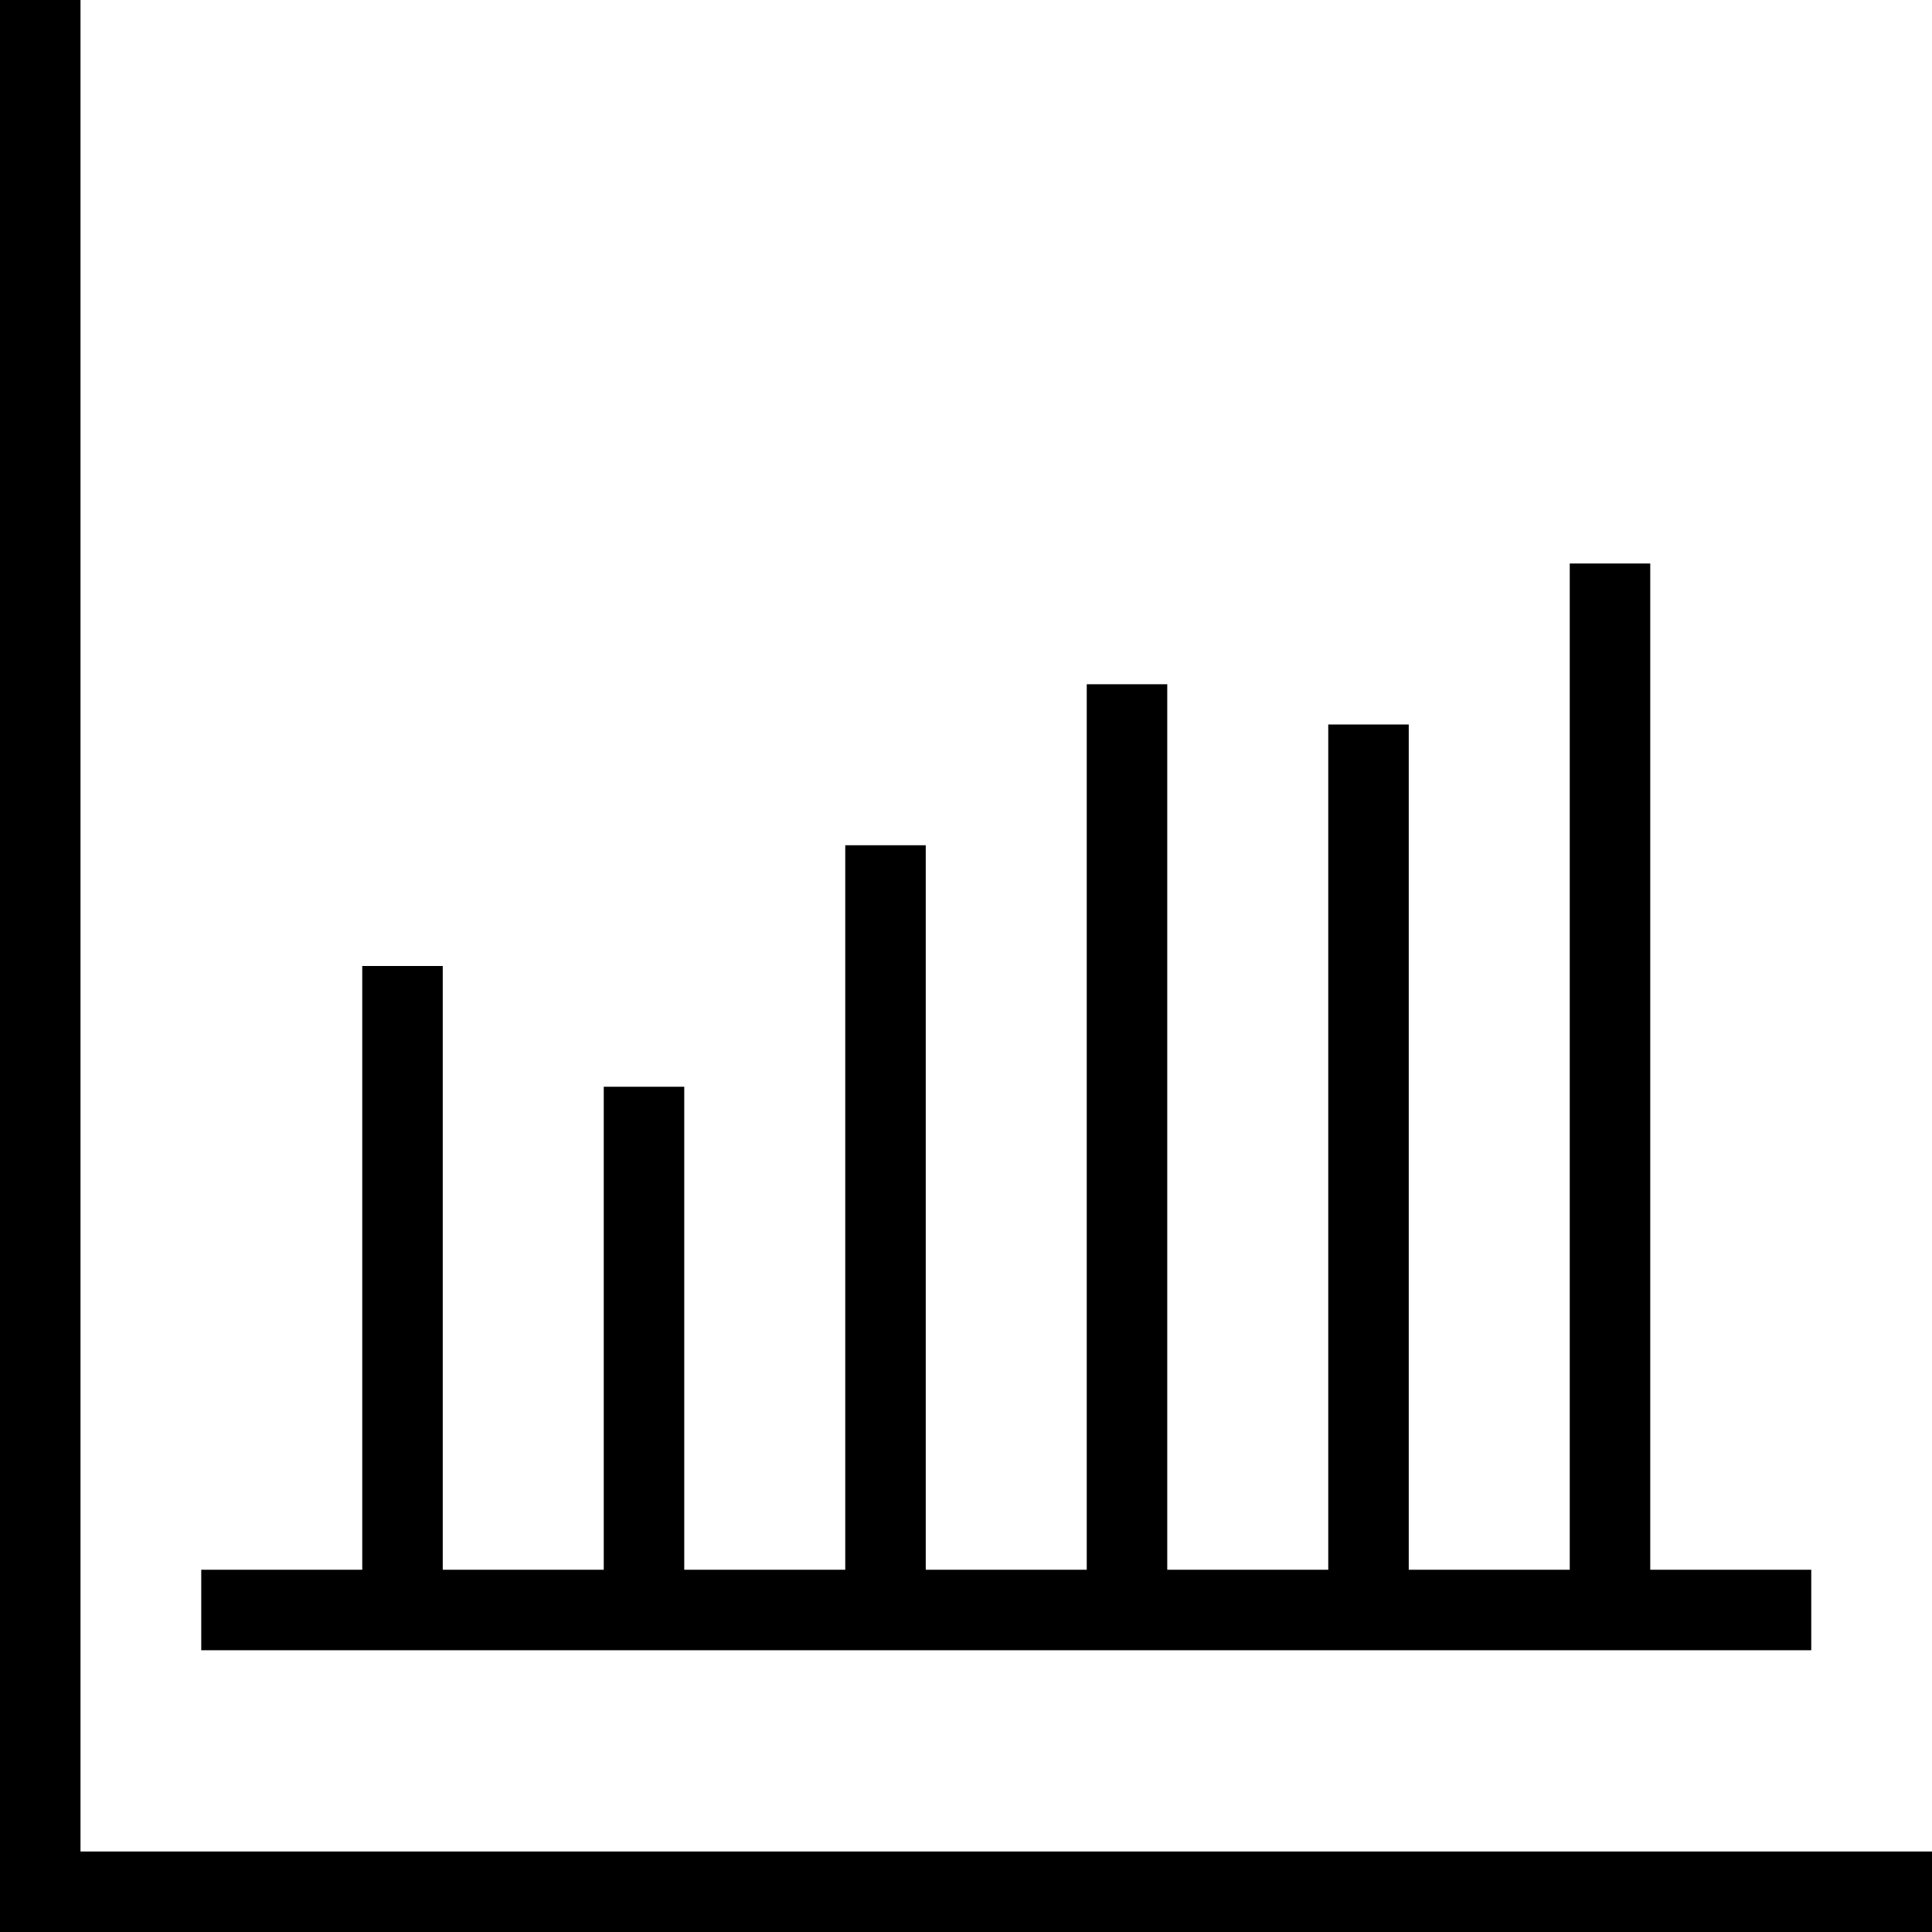
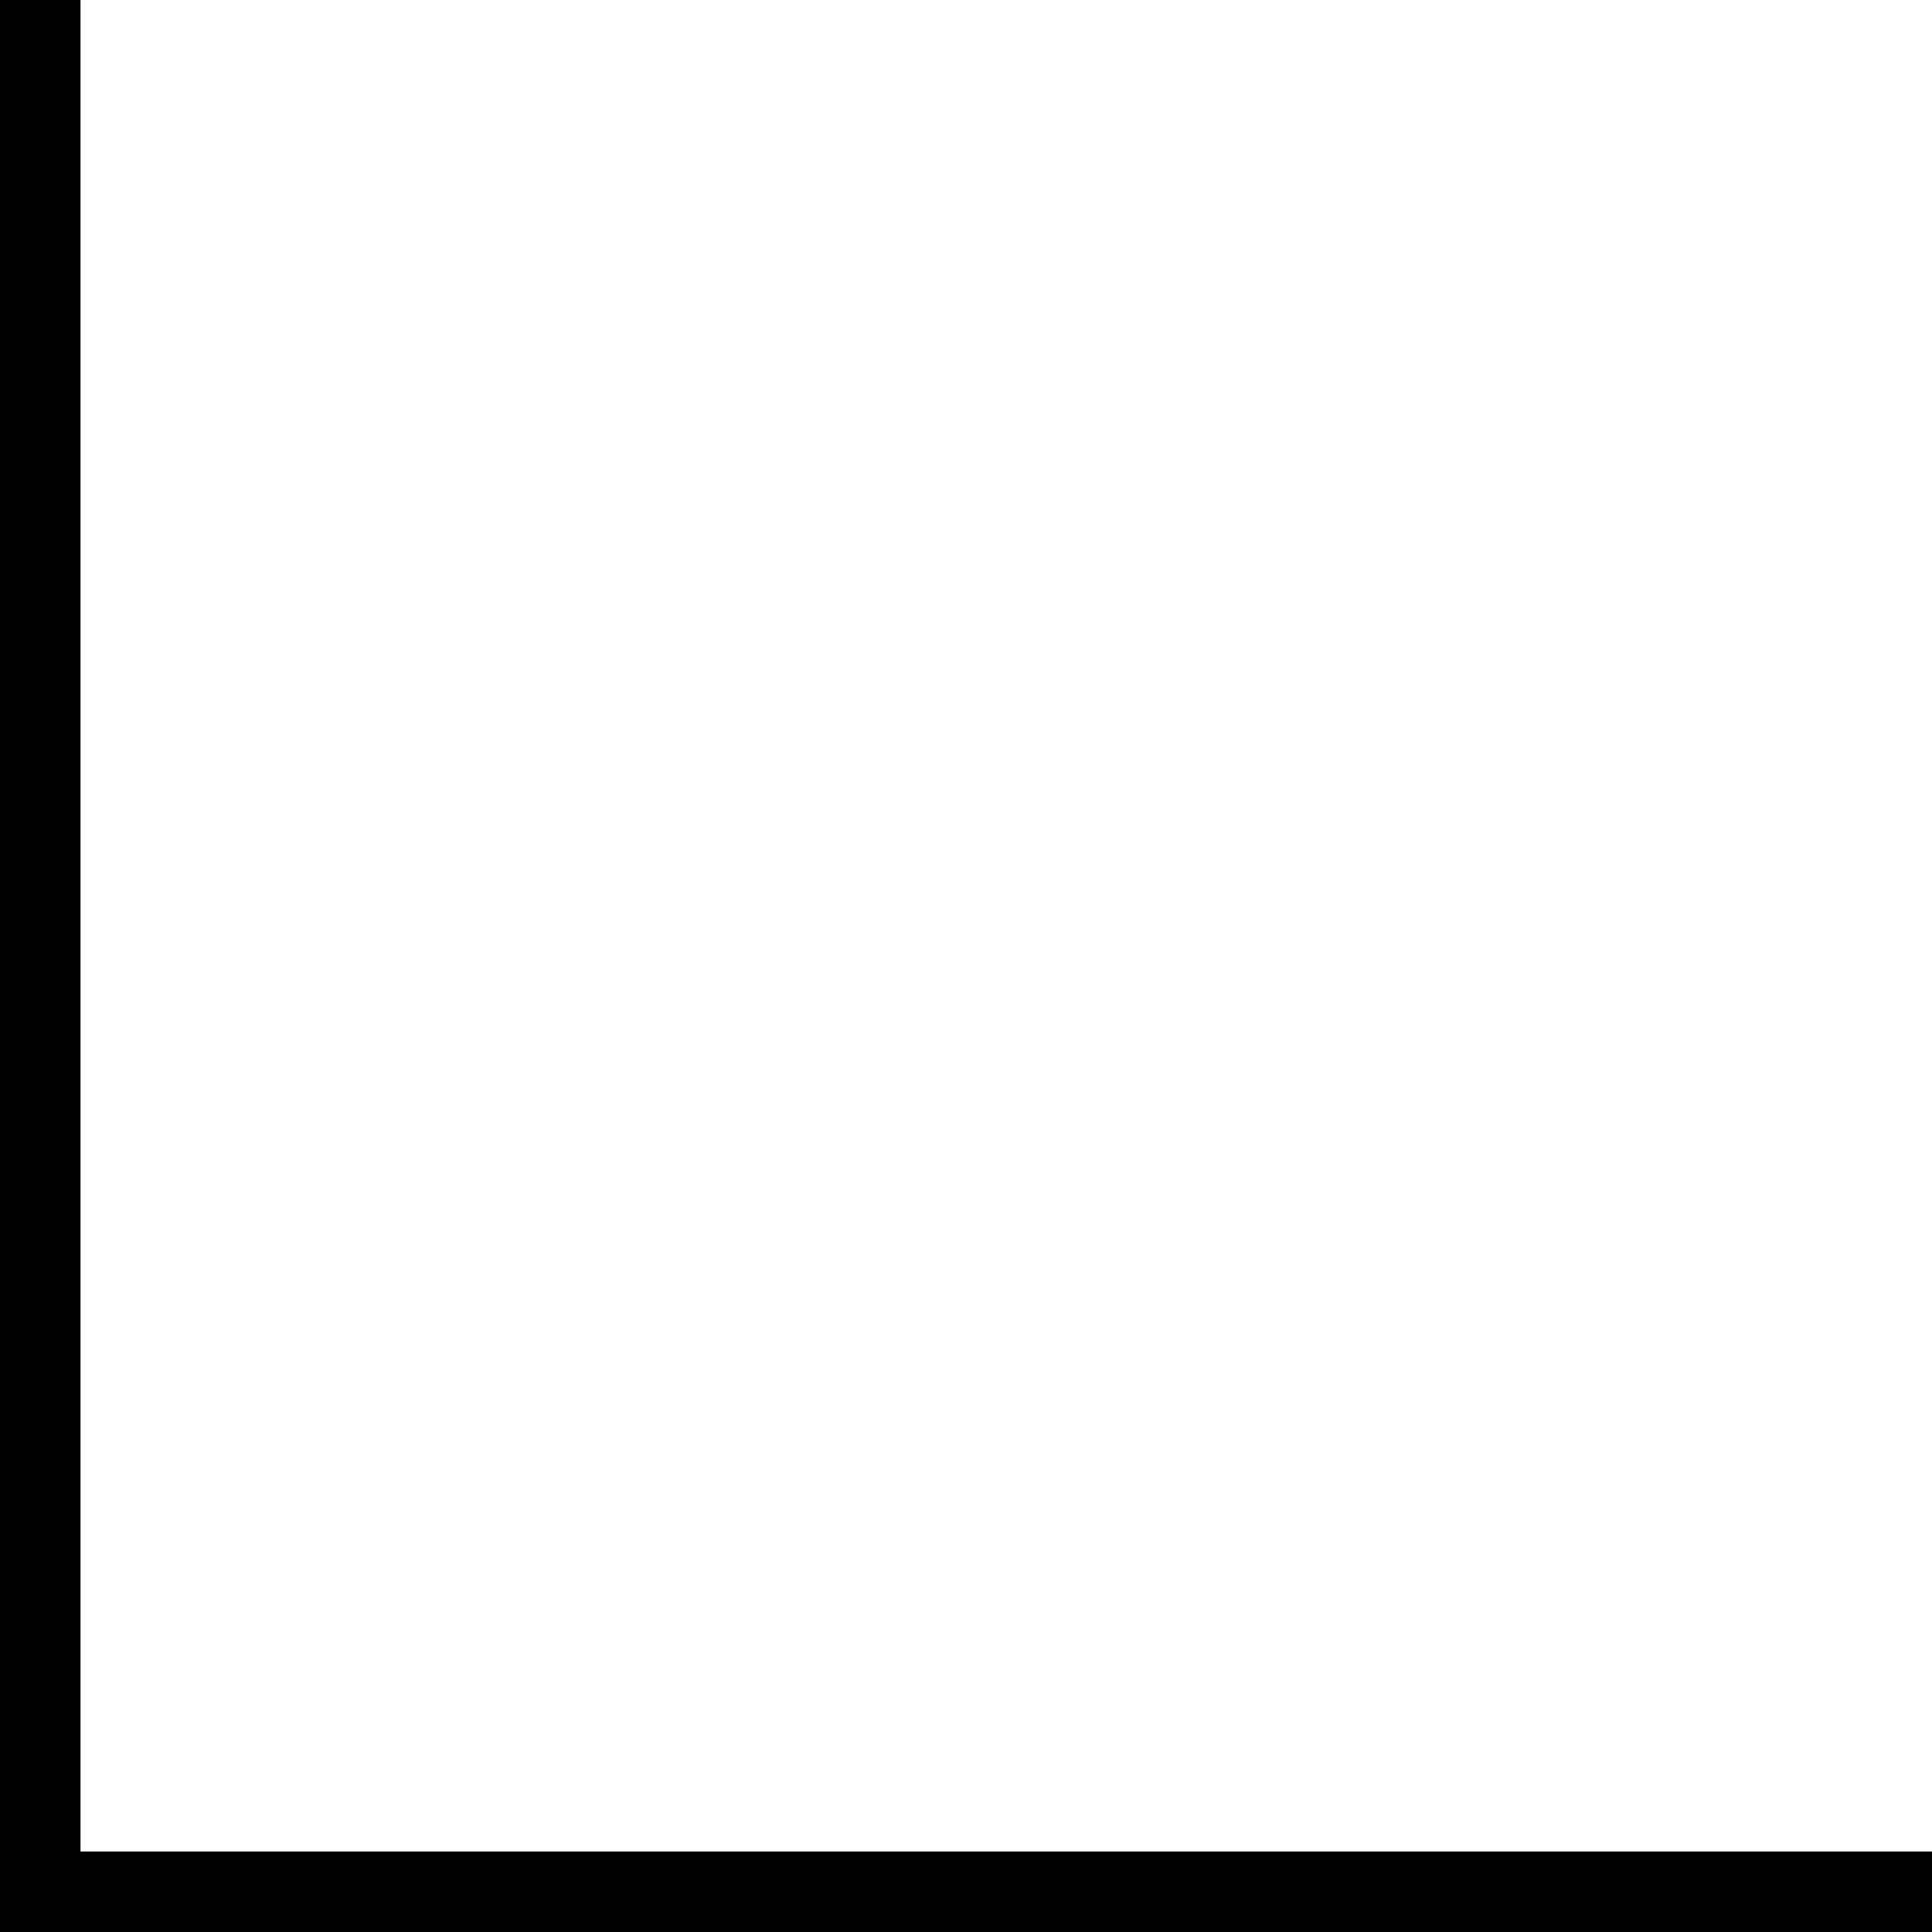
<svg xmlns="http://www.w3.org/2000/svg" fill="#000000" height="800px" width="800px" version="1.1" id="Layer_1" viewBox="0 0 491.52 491.52" xml:space="preserve">
  <g>
    <g>
-       <polygon points="419.84,399.36 419.84,143.36 399.36,143.36 399.36,399.36 358.4,399.36 358.4,184.32 337.92,184.32     337.92,399.36 296.96,399.36 296.96,174.08 276.48,174.08 276.48,399.36 235.52,399.36 235.52,215.04 215.04,215.04     215.04,399.36 174.08,399.36 174.08,276.48 153.6,276.48 153.6,399.36 112.64,399.36 112.64,245.76 92.16,245.76 92.16,399.36     51.2,399.36 51.2,419.84 460.8,419.84 460.8,399.36   " />
-     </g>
+       </g>
  </g>
  <g>
    <g>
      <polygon points="20.48,471.04 20.48,0 0,0 0,491.52 491.52,491.52 491.52,471.04   " />
    </g>
  </g>
</svg>